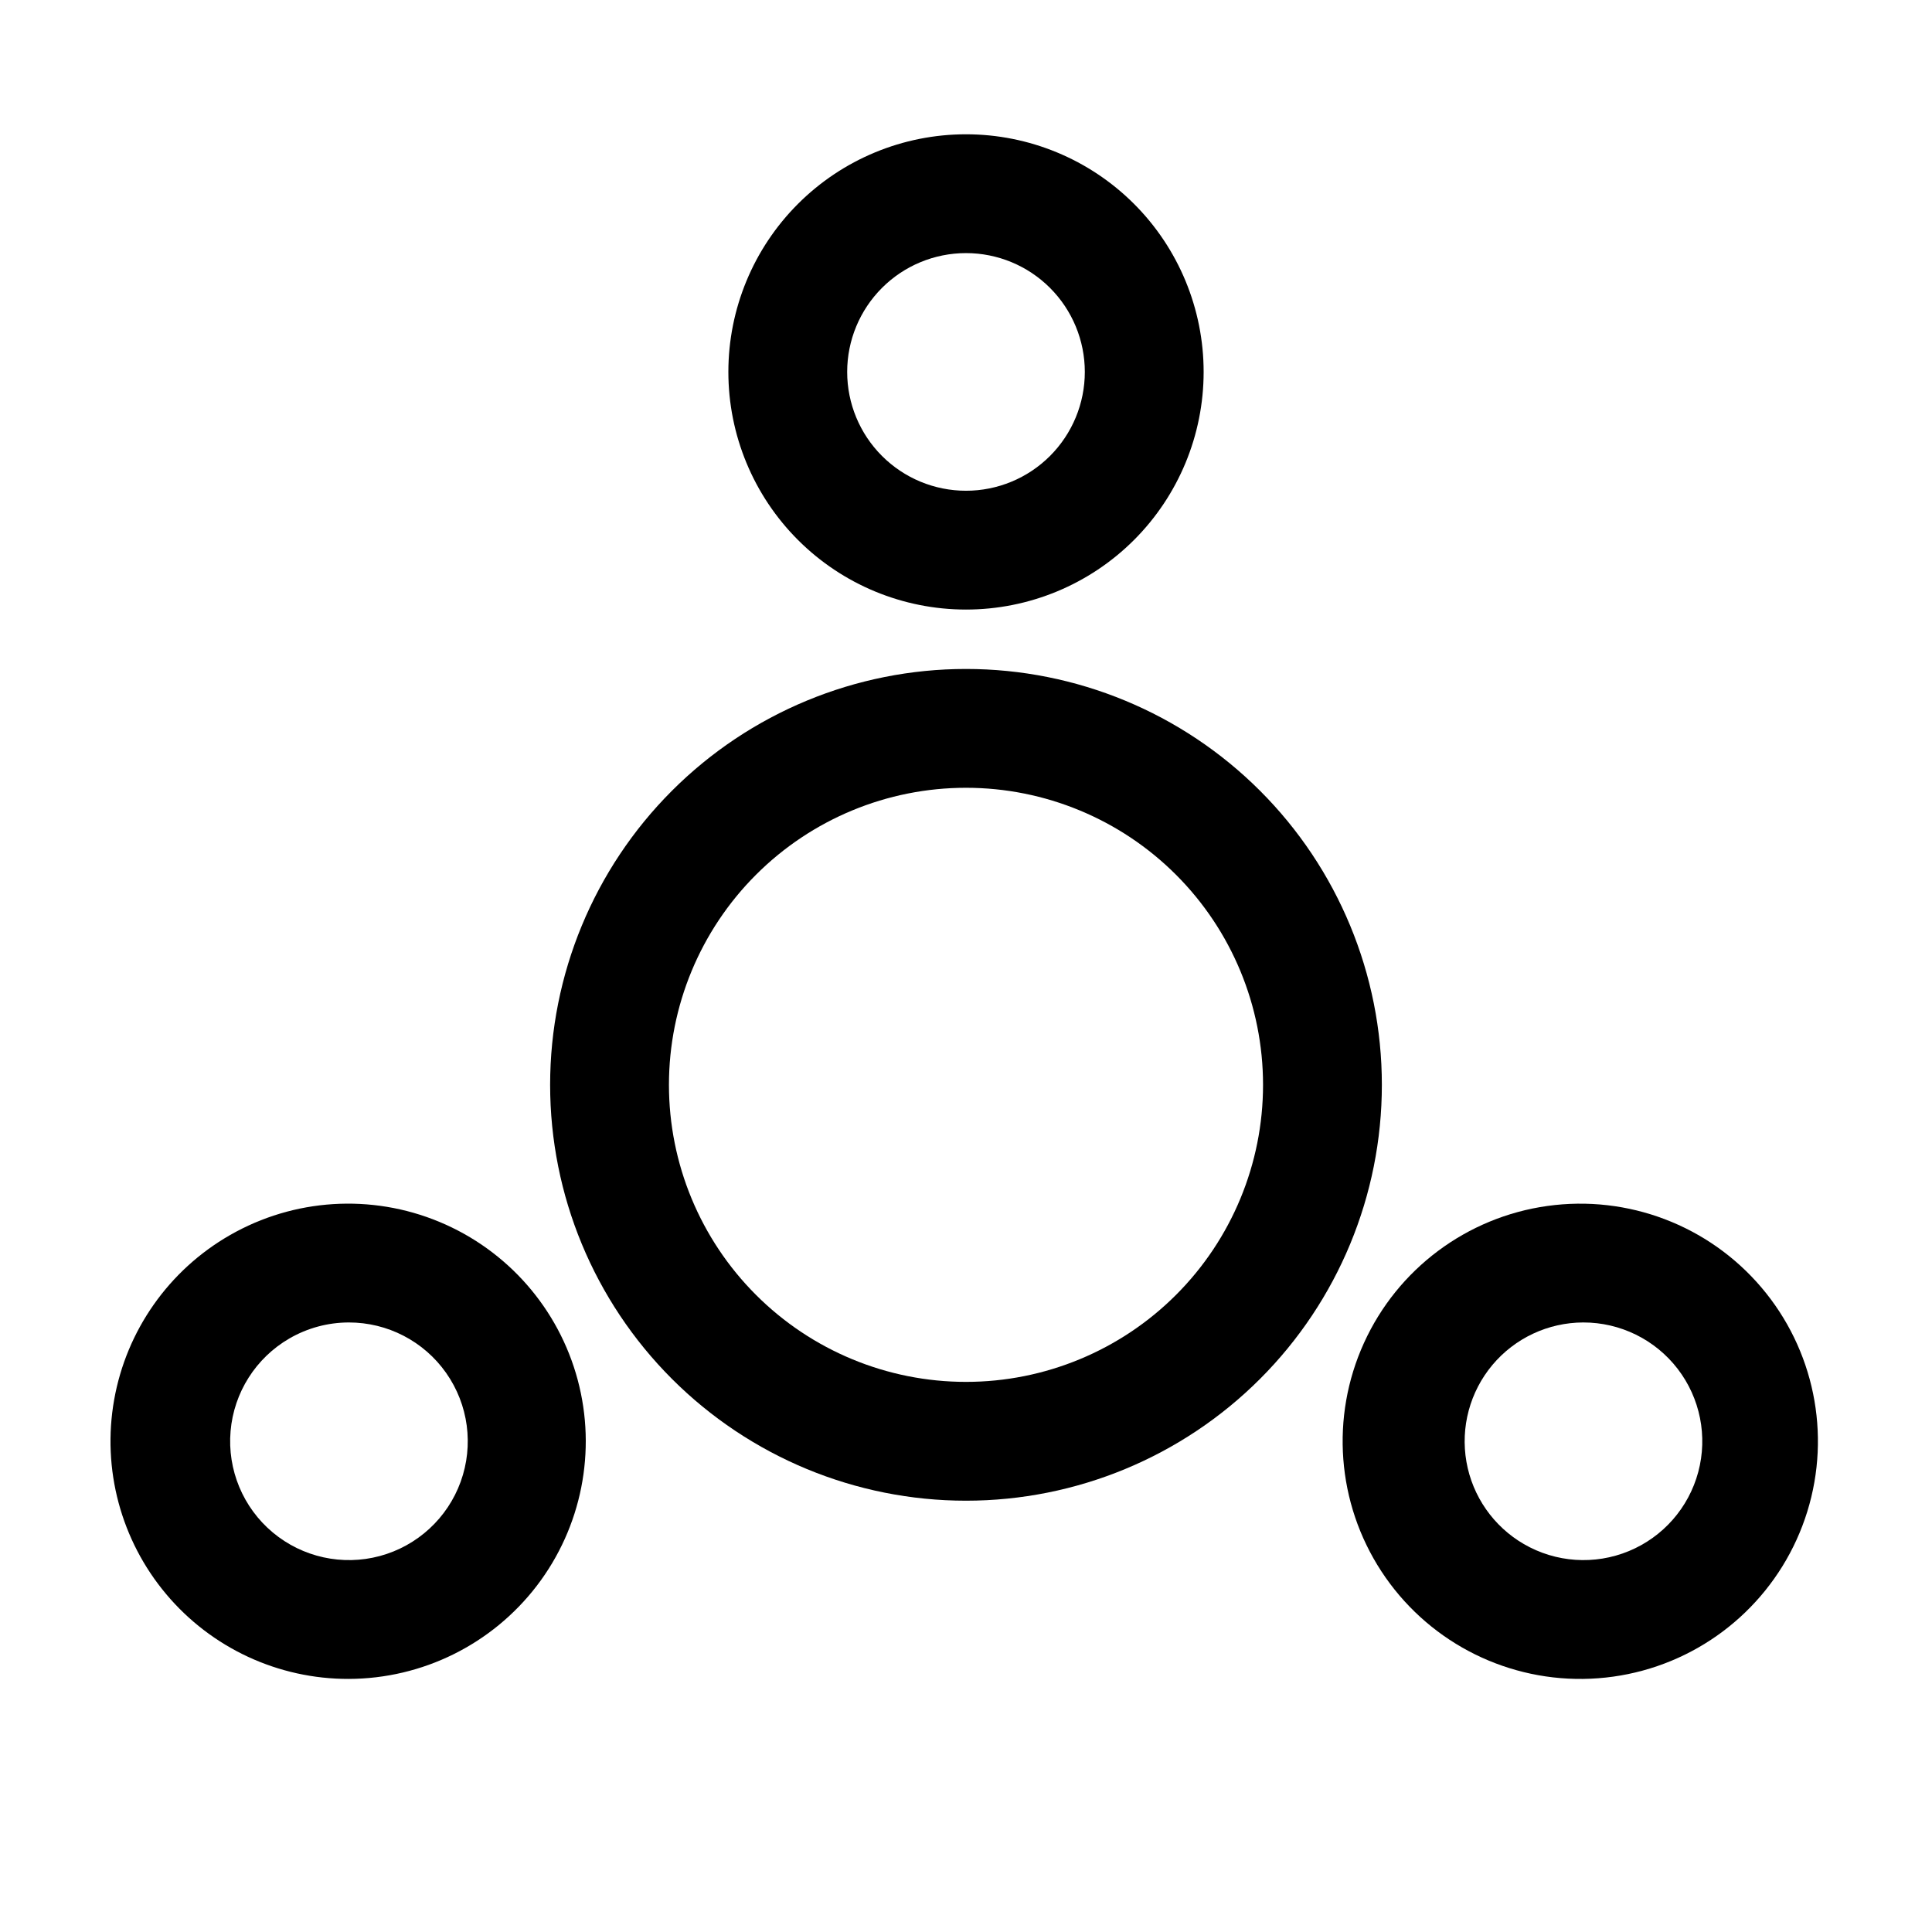
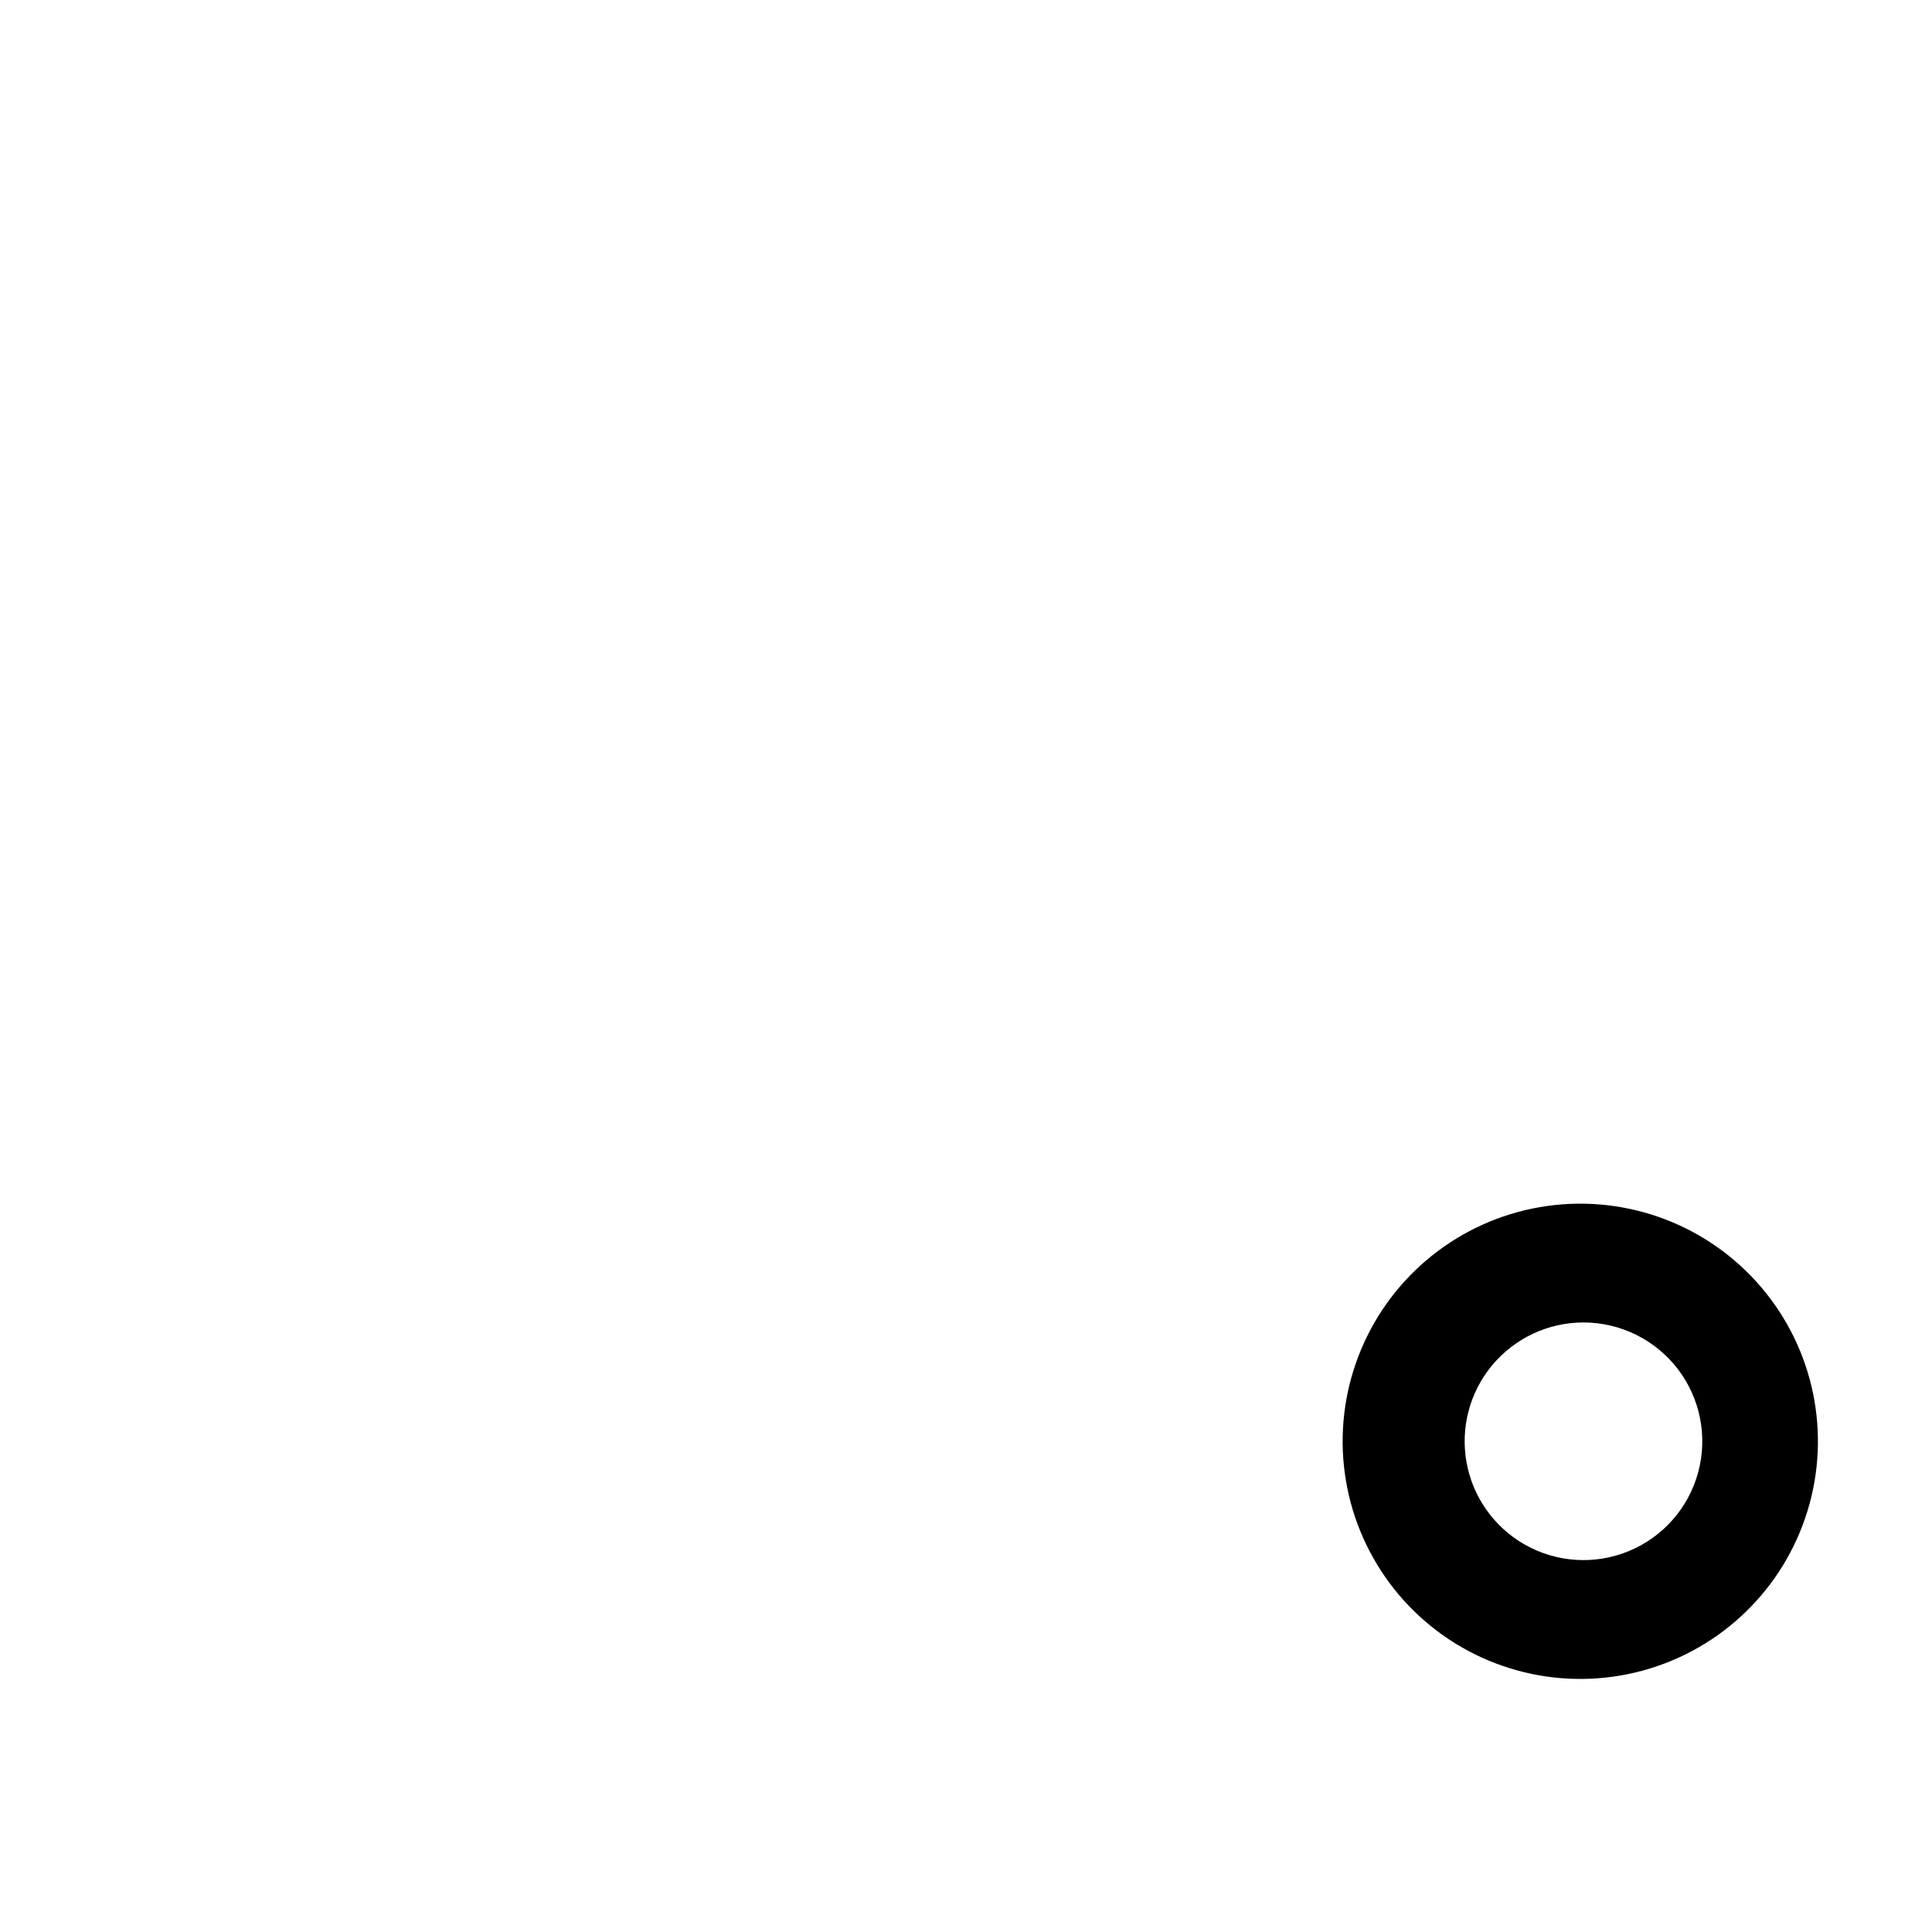
<svg xmlns="http://www.w3.org/2000/svg" fill="#000000" width="800px" height="800px" version="1.1" viewBox="144 144 512 512">
  <g>
-     <path d="m400 541.7c-29.23 0-57.262-11.613-77.93-32.281-20.668-20.668-32.281-48.699-32.281-77.926 0-29.23 11.613-57.262 32.281-77.93 20.668-20.668 48.699-32.281 77.93-32.281 29.227 0 57.258 11.613 77.926 32.281 20.668 20.668 32.281 48.699 32.281 77.93 0 29.227-11.613 57.258-32.281 77.926-20.668 20.668-48.699 32.281-77.926 32.281zm0-188.93c-20.879 0-40.902 8.293-55.664 23.059-14.766 14.762-23.059 34.785-23.059 55.664 0 20.875 8.293 40.898 23.059 55.66 14.762 14.766 34.785 23.059 55.664 23.059 20.875 0 40.898-8.293 55.664-23.059 14.762-14.762 23.055-34.785 23.055-55.66 0-20.879-8.293-40.902-23.055-55.664-14.766-14.766-34.789-23.059-55.664-23.059z" />
-     <path d="m400 305.54c-16.703 0-32.723-6.637-44.531-18.445-11.812-11.812-18.445-27.828-18.445-44.531s6.633-32.723 18.445-44.531c11.809-11.809 27.828-18.445 44.531-18.445 16.699 0 32.719 6.637 44.531 18.445 11.809 11.809 18.445 27.828 18.445 44.531s-6.637 32.719-18.445 44.531c-11.812 11.809-27.832 18.445-44.531 18.445zm0-94.465c-8.352 0-16.363 3.316-22.266 9.223-5.906 5.906-9.223 13.914-9.223 22.266 0 8.352 3.316 16.359 9.223 22.266 5.902 5.906 13.914 9.223 22.266 9.223s16.359-3.316 22.266-9.223c5.902-5.906 9.223-13.914 9.223-22.266 0-8.352-3.32-16.359-9.223-22.266-5.906-5.906-13.914-9.223-22.266-9.223z" />
-     <path d="m236.42 588.93c-18.656 0.051-36.371-8.176-48.375-22.461-12.004-14.281-17.055-33.148-13.793-51.52 3.258-18.367 14.496-34.348 30.68-43.625 16.957-9.727 37.469-11.023 55.52-3.512 18.047 7.508 31.586 22.973 36.641 41.855 5.055 18.883 1.055 39.043-10.824 54.566-11.883 15.52-30.301 24.645-49.848 24.695zm0-94.465c-5.531 0.012-10.961 1.477-15.746 4.254-8.883 5.152-14.695 14.32-15.57 24.555s3.297 20.254 11.18 26.844c7.883 6.586 18.484 8.914 28.398 6.238 9.918-2.68 17.906-10.027 21.402-19.688 3.496-9.66 2.059-20.418-3.848-28.82-5.906-8.406-15.543-13.398-25.816-13.383z" />
    <path d="m563.58 588.93c-21.551 0.273-41.742-10.496-53.523-28.547-11.781-18.047-13.516-40.867-4.594-60.484 8.918-19.621 27.254-33.32 48.598-36.305 21.344-2.988 42.734 5.144 56.699 21.562 13.965 16.414 18.566 38.832 12.191 59.422-6.371 20.59-22.828 36.492-43.625 42.148-5.137 1.398-10.426 2.137-15.746 2.203zm0-94.465c-9.293 0.02-18.105 4.141-24.074 11.262s-8.488 16.52-6.883 25.672c1.605 9.152 7.176 17.129 15.215 21.793 8.477 4.918 18.758 5.609 27.816 1.867 9.059-3.738 15.859-11.484 18.398-20.949 2.535-9.465 0.523-19.574-5.449-27.344-5.973-7.769-15.223-12.316-25.023-12.301z" />
  </g>
</svg>